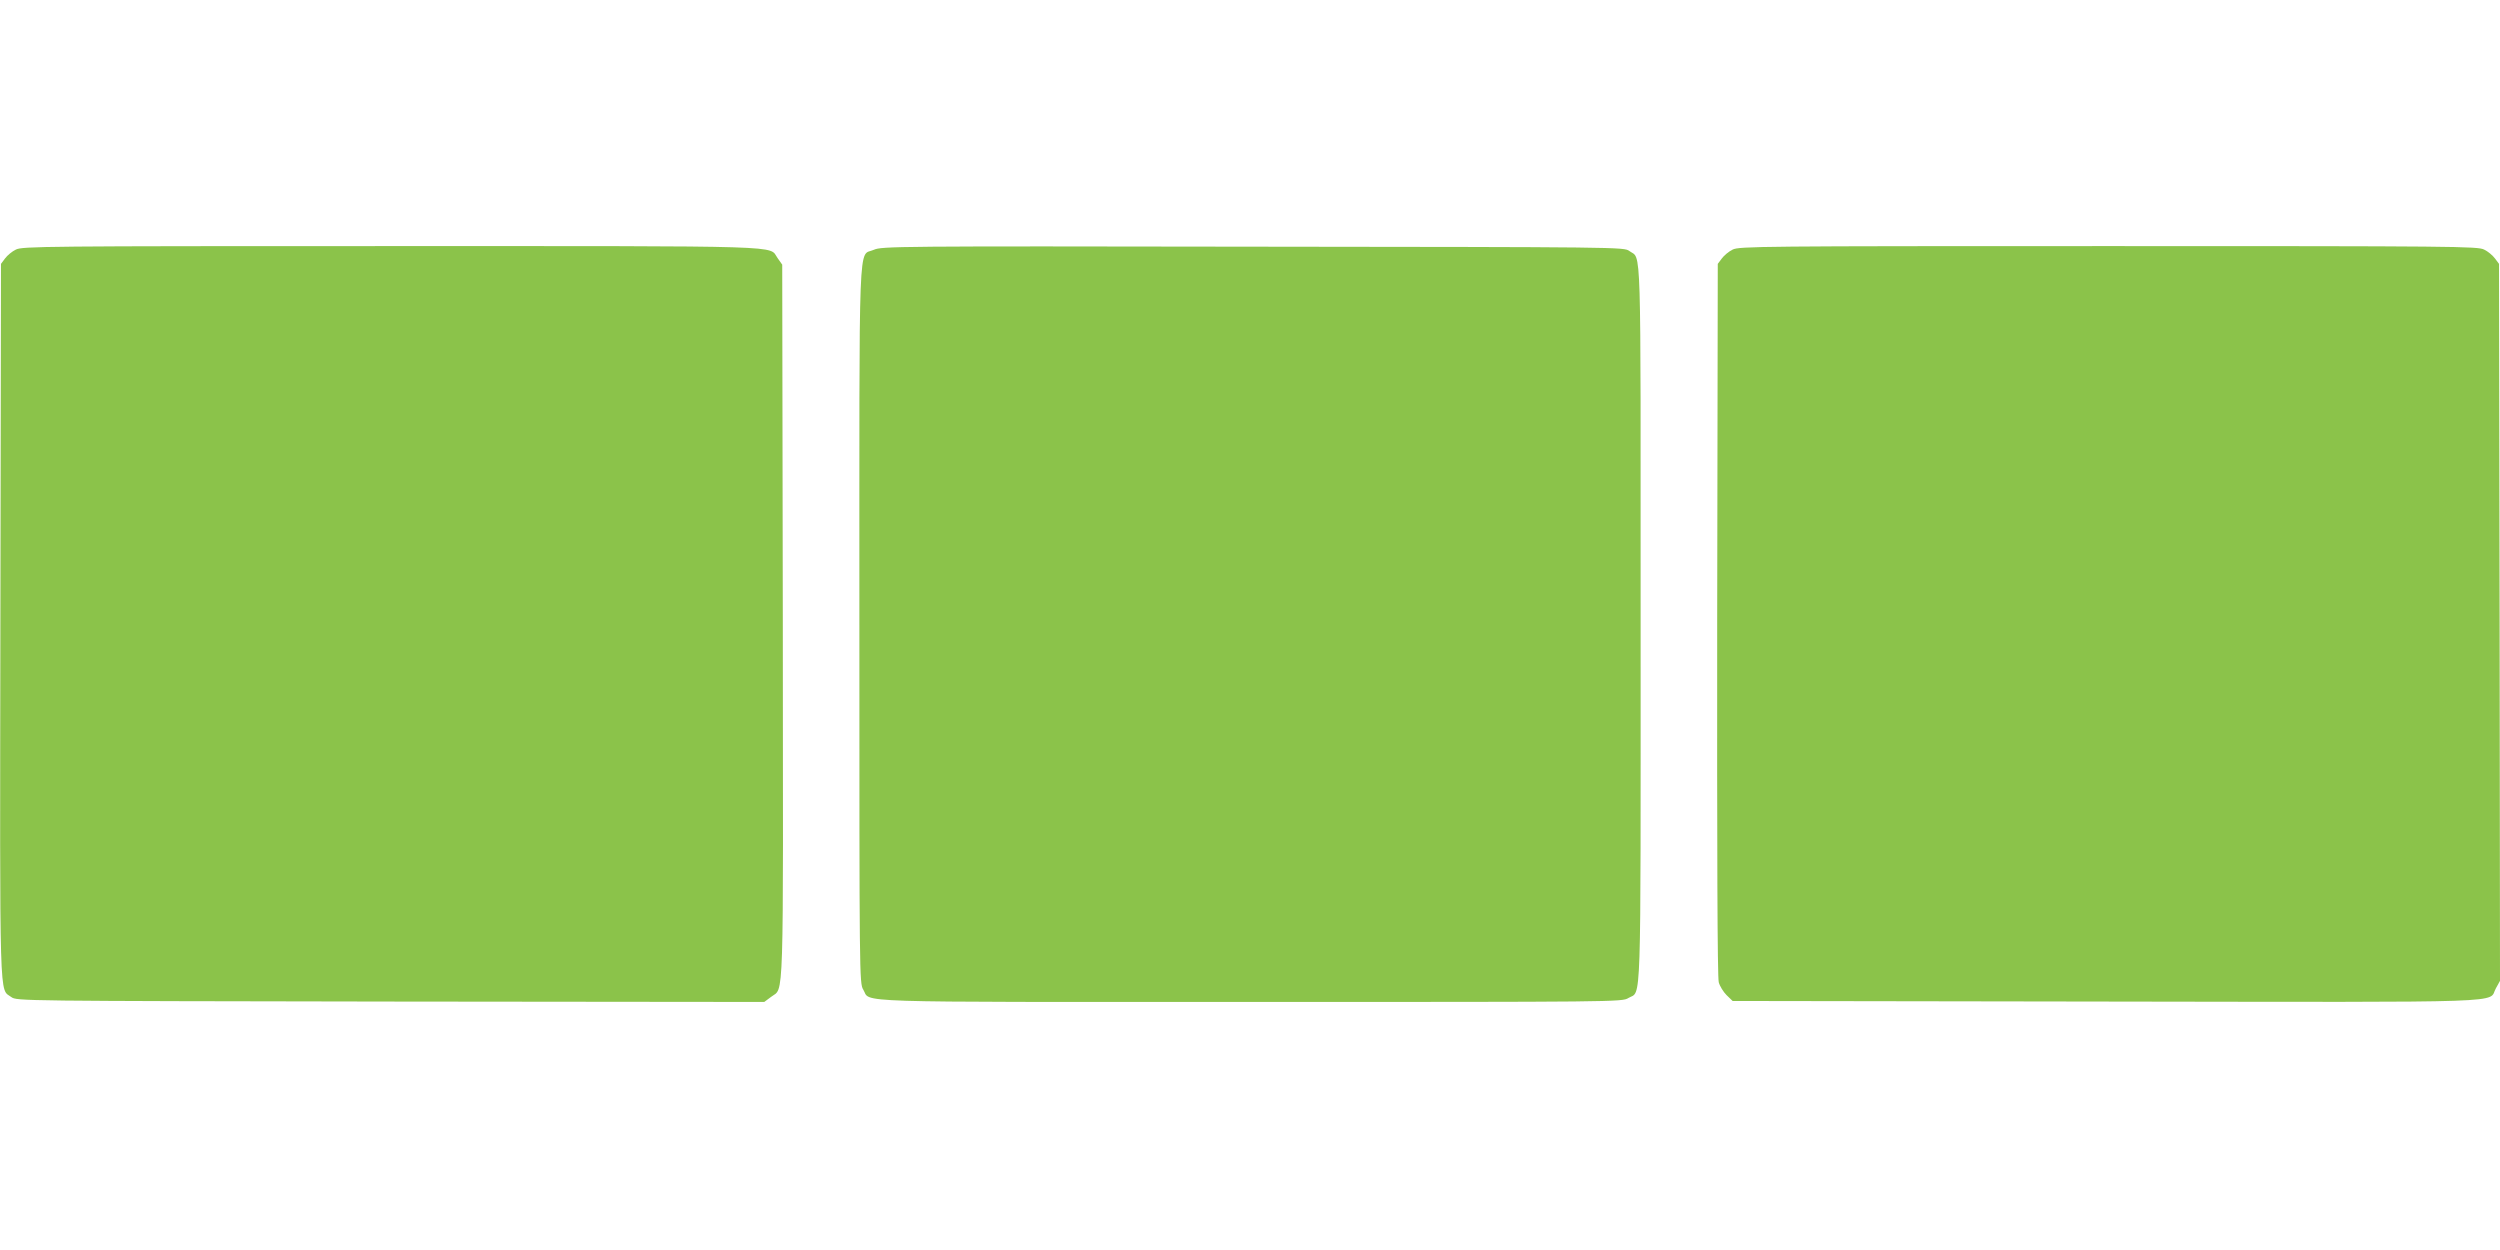
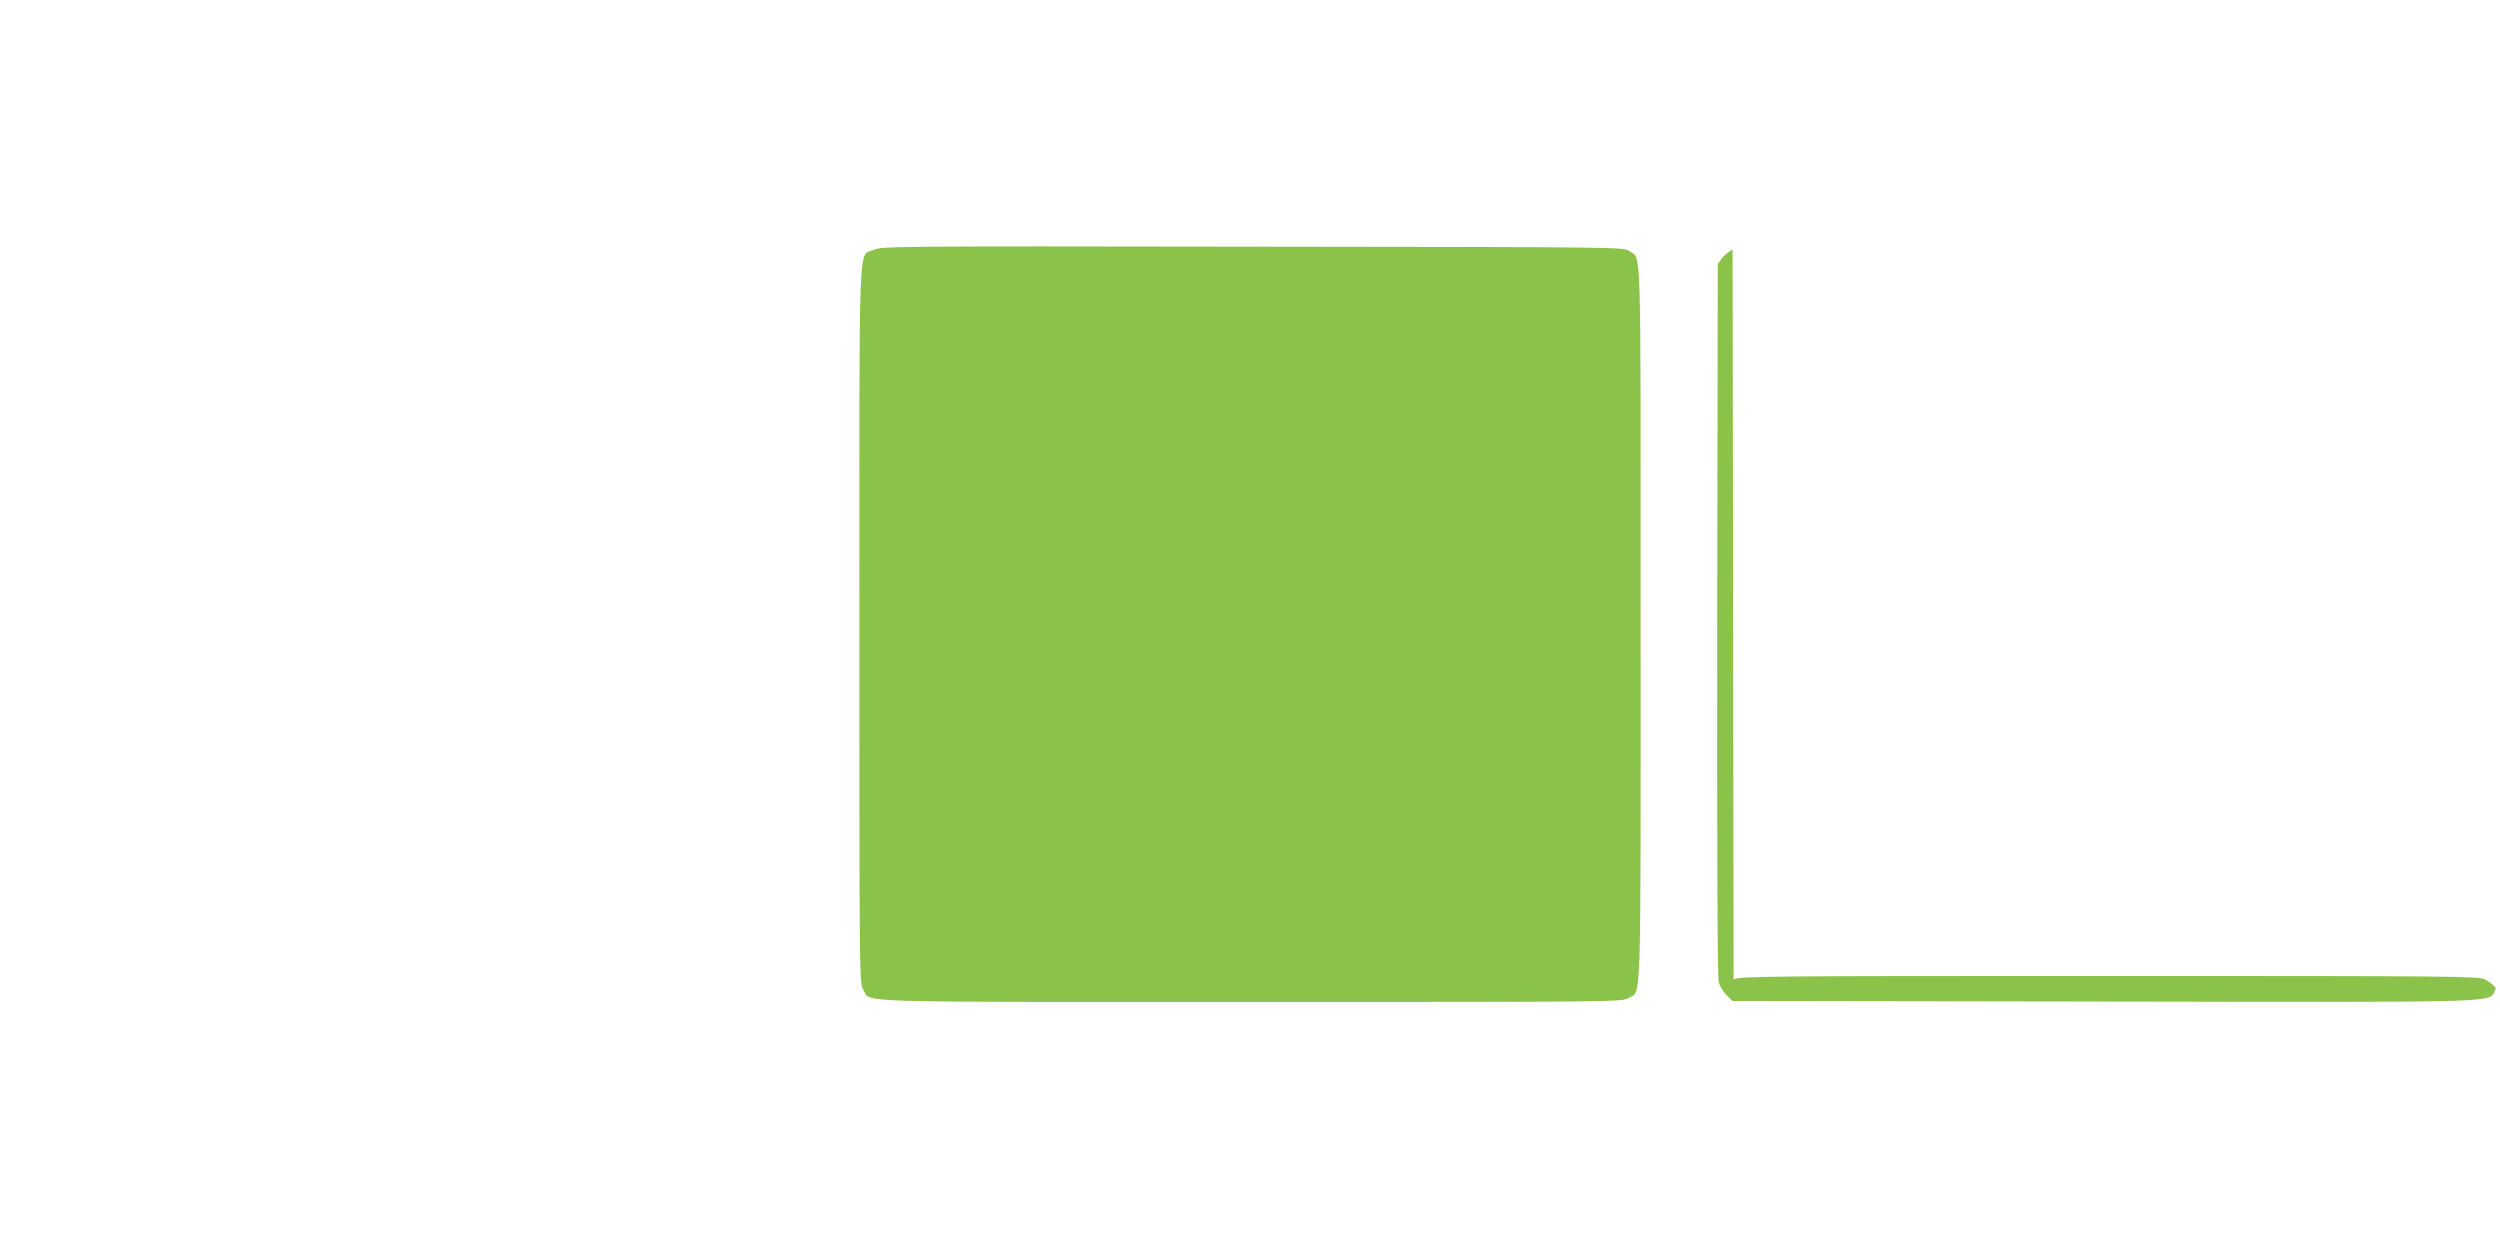
<svg xmlns="http://www.w3.org/2000/svg" version="1.0" width="1280pt" height="640pt" viewBox="0 0 1280 640" preserveAspectRatio="xMidYMid meet">
  <g transform="translate(0,640) scale(0.1,-0.1)" fill="#8bc34a" stroke="none">
-     <path d="M81 5122 c-19 -9 -44 -30 -55 -45 l-21 -28 -3 -1827 c-3 -2005 -6 -1881 56 -1927 27 -20 45 -20 1941 -23 l1914 -2 35 26 c67 52 62 -91 60 1921 l-3 1828 -24 34 c-47 65 95 61 -1978 61 -1778 0 -1890 -1 -1922 -18z" />
    <path d="M4474 5121 c-81 -37 -74 137 -74 -1923 0 -1800 0 -1834 20 -1865 41 -68 -120 -63 1982 -63 1870 0 1904 0 1935 20 68 41 63 -113 63 1915 0 2018 5 1863 -58 1910 -27 20 -44 20 -1927 22 -1832 3 -1901 2 -1941 -16z" />
-     <path d="M8871 5122 c-19 -9 -44 -30 -55 -45 l-21 -28 -3 -1821 c-1 -1181 1 -1833 8 -1857 5 -20 24 -50 40 -66 l31 -30 1912 -3 c2136 -3 1952 -9 1996 68 l21 38 -2 1835 -3 1836 -21 28 c-11 15 -36 36 -55 45 -32 17 -144 18 -1924 18 -1780 0 -1892 -1 -1924 -18z" />
+     <path d="M8871 5122 c-19 -9 -44 -30 -55 -45 l-21 -28 -3 -1821 c-1 -1181 1 -1833 8 -1857 5 -20 24 -50 40 -66 l31 -30 1912 -3 c2136 -3 1952 -9 1996 68 c-11 15 -36 36 -55 45 -32 17 -144 18 -1924 18 -1780 0 -1892 -1 -1924 -18z" />
  </g>
</svg>